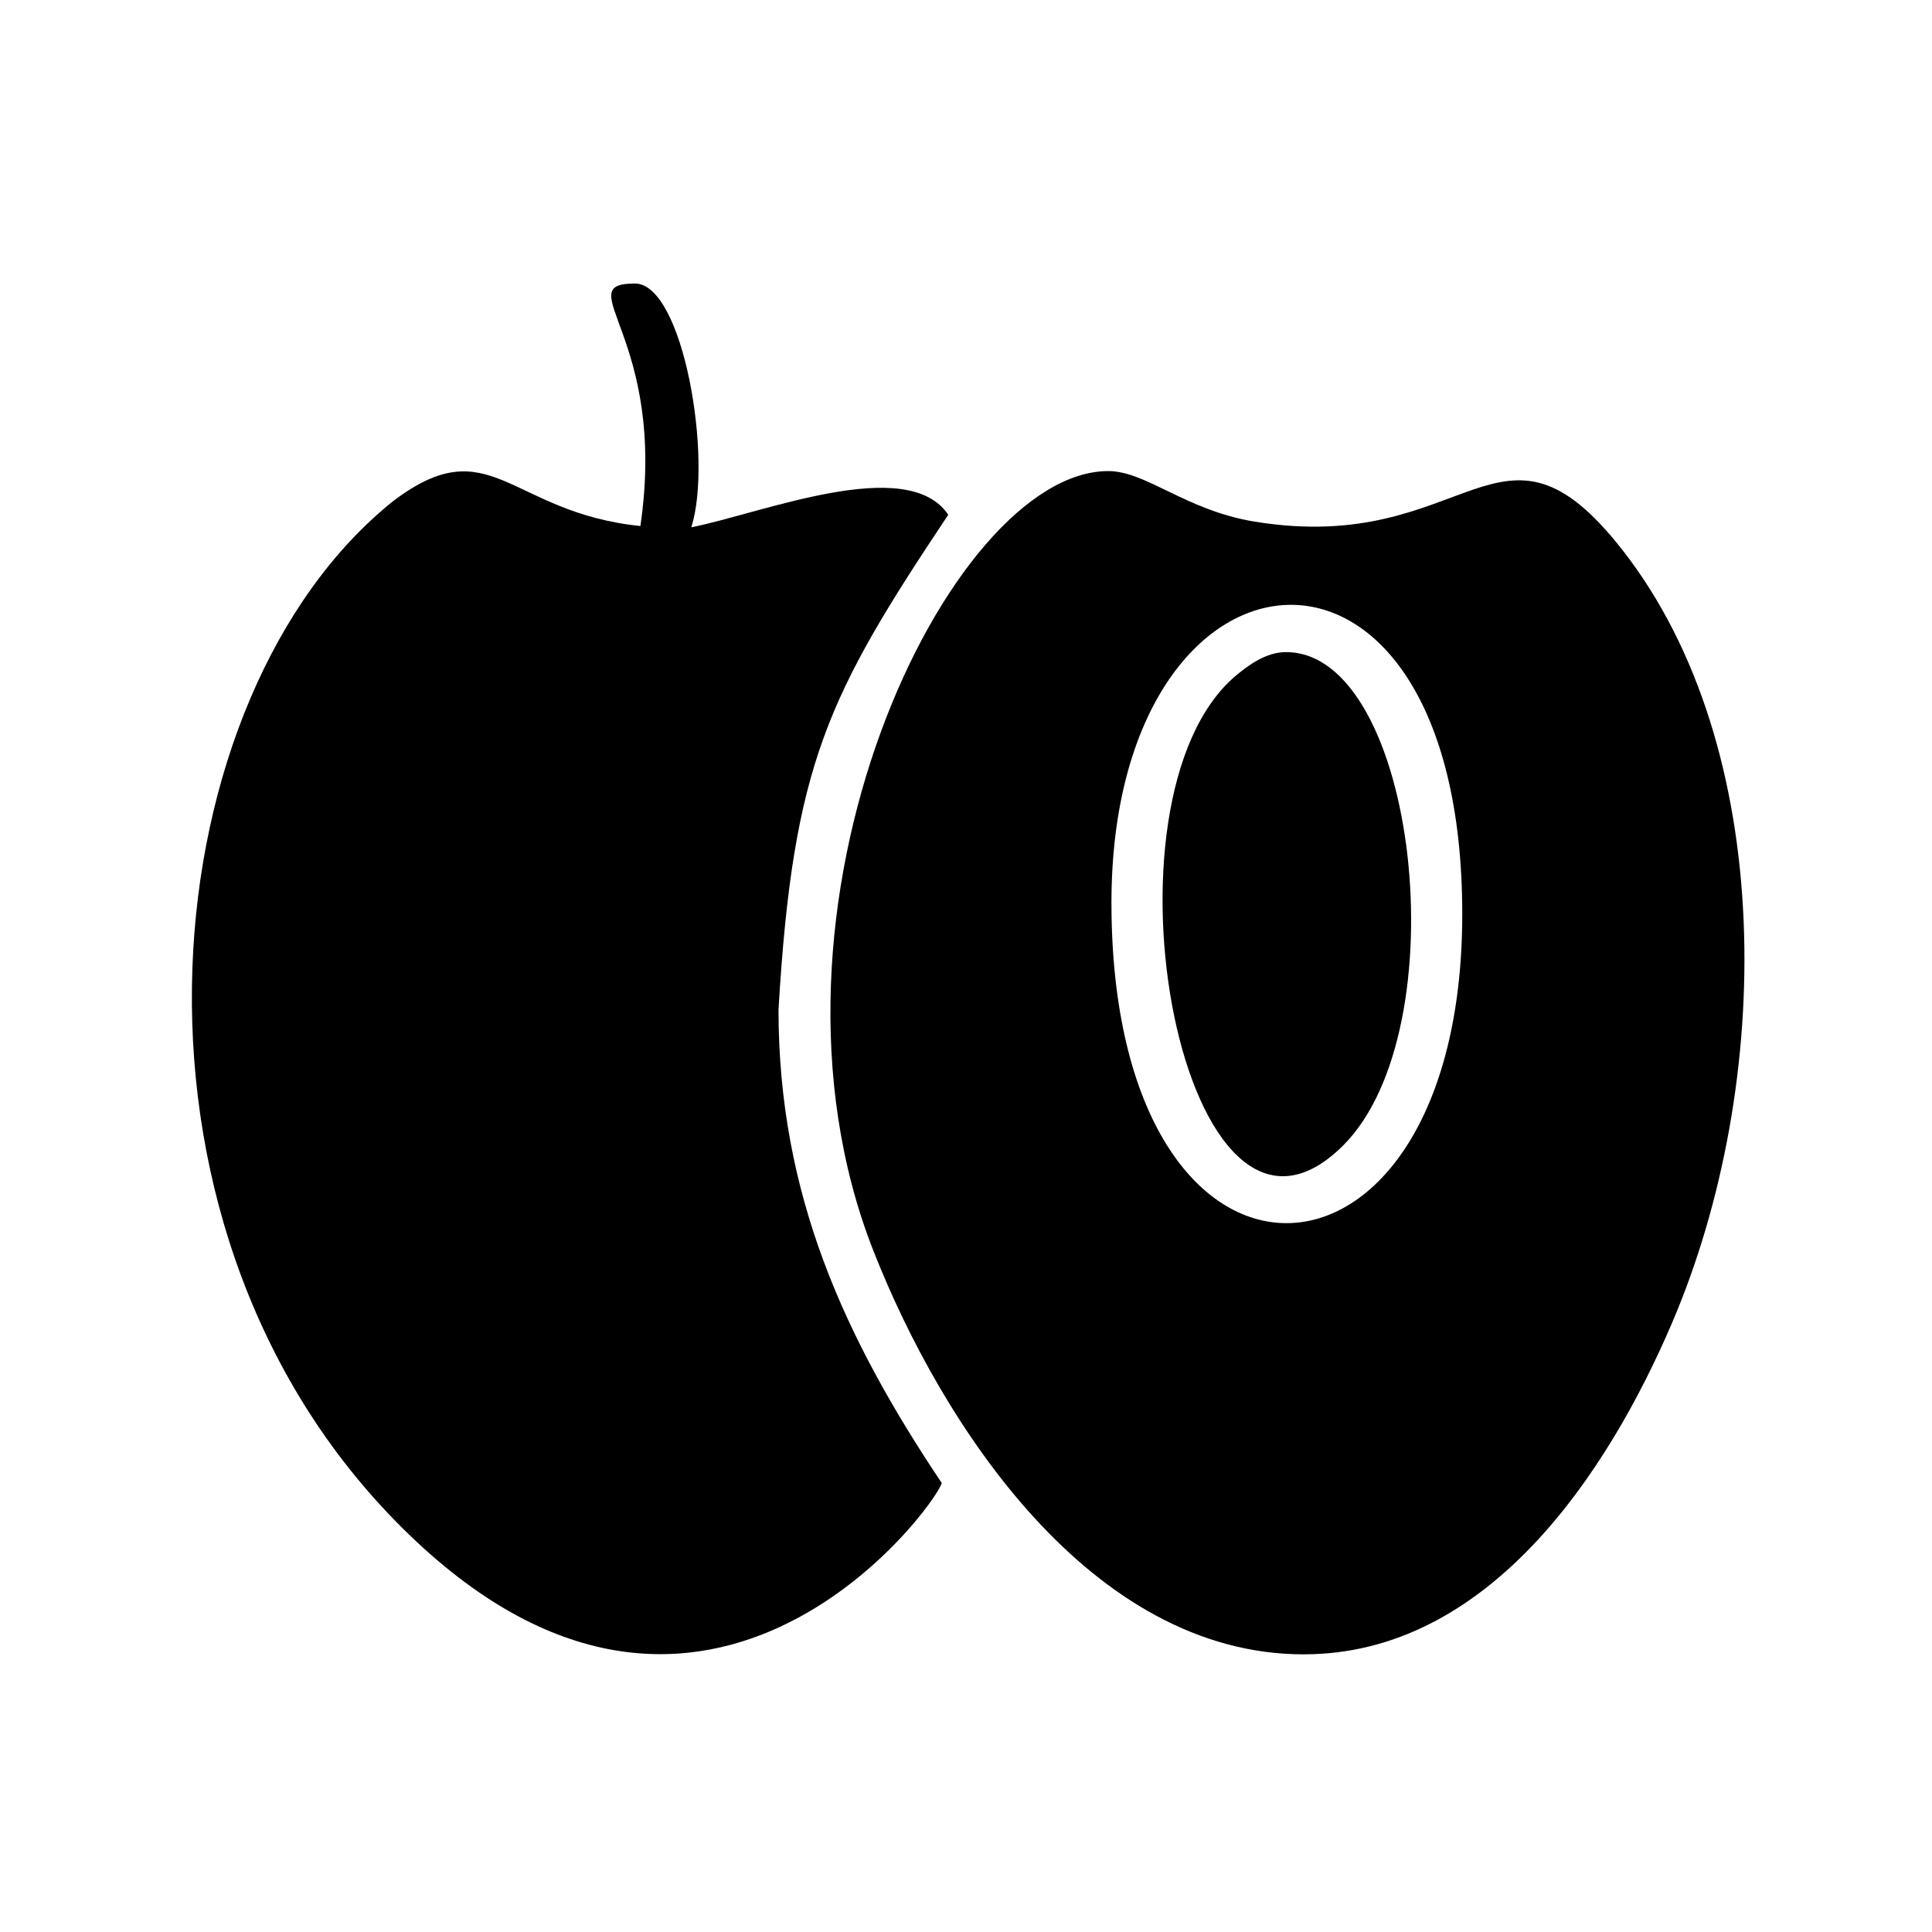
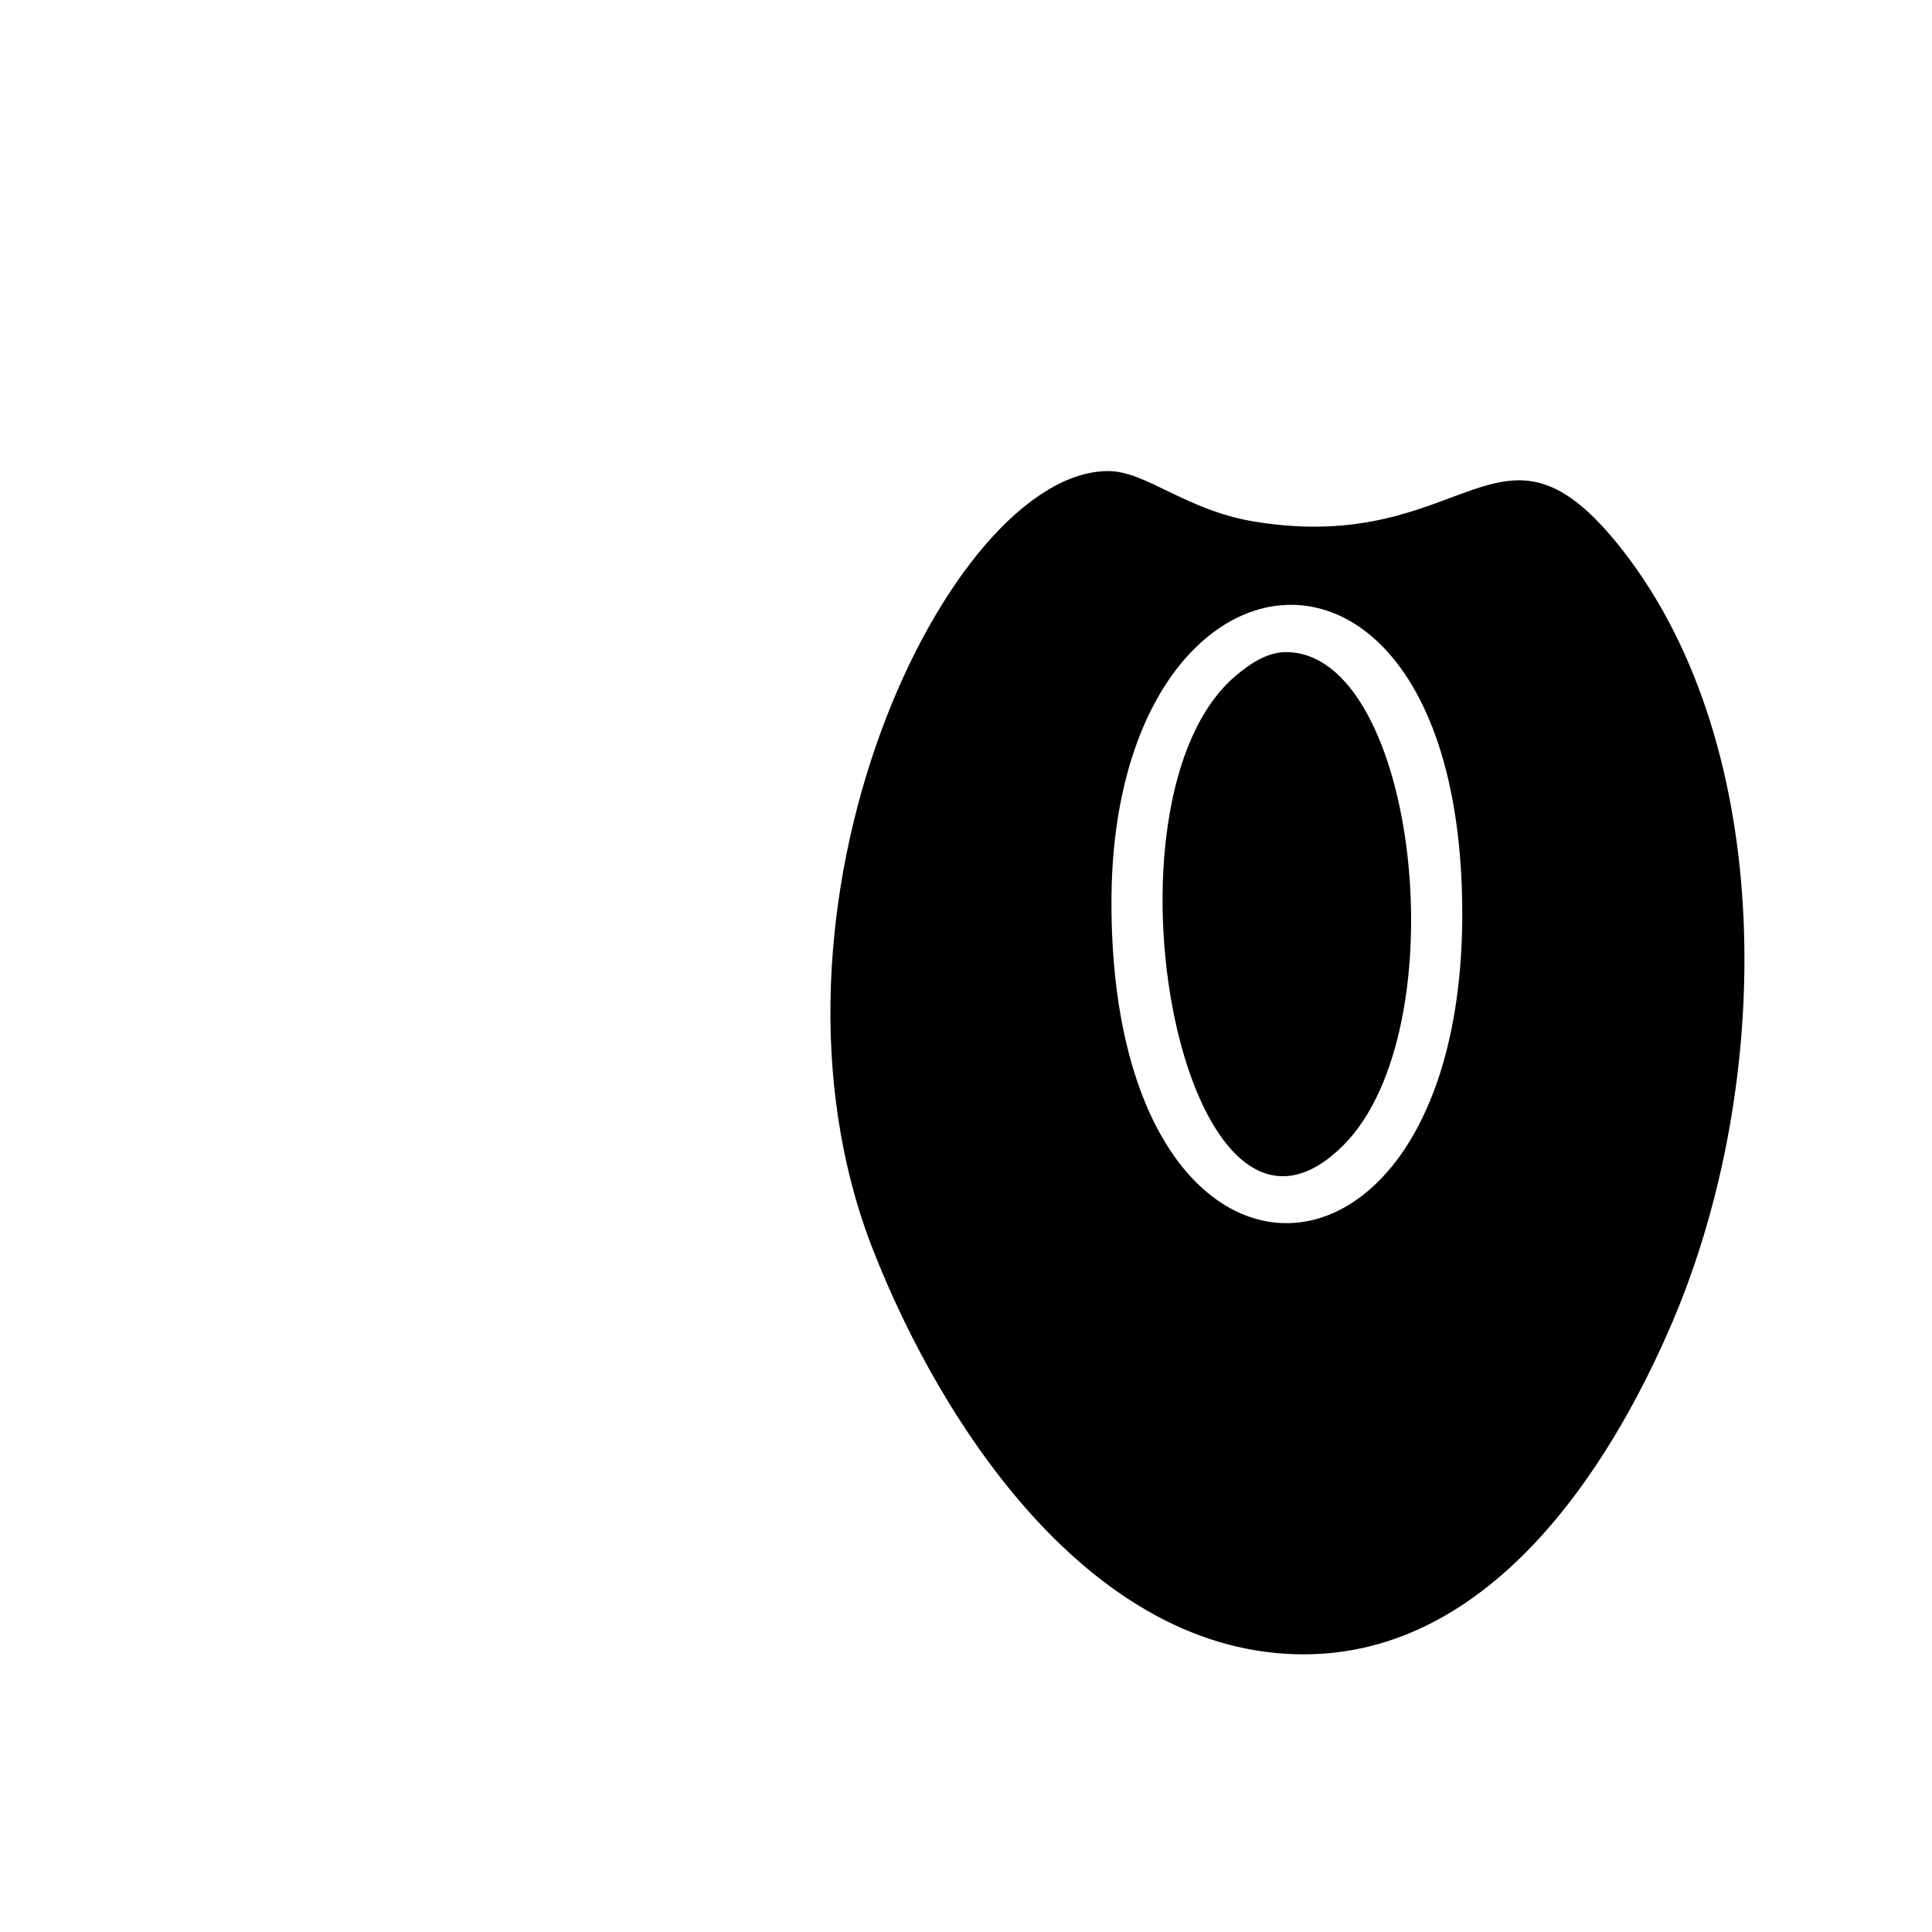
<svg xmlns="http://www.w3.org/2000/svg" fill="#000000" width="800px" height="800px" version="1.1" viewBox="144 144 512 512">
  <g fill-rule="evenodd">
-     <path d="m350.31 411.5c0 49.273 17.598 87.164 43.262 125.52-1.641 6.219-64.566 92.184-144.89 9.957-78.891-80.762-64.148-219.18-0.508-270.17 25.832-19.59 30.688 3.055 65.539 6.594 7.297-50.168-19.301-64.262-1.438-64.262 12.793 0 20.695 46.531 14.93 64.602 18.832-3.742 57.27-19.457 68.09-3.32-31.93 47.898-41.109 65.91-44.98 131.09z" />
    <path d="m489.53 582.42c-56.457 0-95.941-60.82-114.08-106.97-35.621-90.609 19.973-206.61 62.242-206.61 10.082 0 20.504 10.418 38.859 13.406 56.699 9.23 64.723-34.285 97.426 7.523 40.996 52.406 40.238 141.43 13.156 204.76-17.105 39.988-48.75 87.883-97.602 87.883zm-4.711-265.6c34.738 0 46.012 99.996 15.105 130.77-42.336 42.16-67.527-91.949-28.266-124.65 3.082-2.562 7.793-6.125 13.16-6.125zm-46.27 66.402c0 114.59 92.965 110.88 92.965 2.996 0-113.56-92.965-103.87-92.965-2.996z" />
  </g>
</svg>